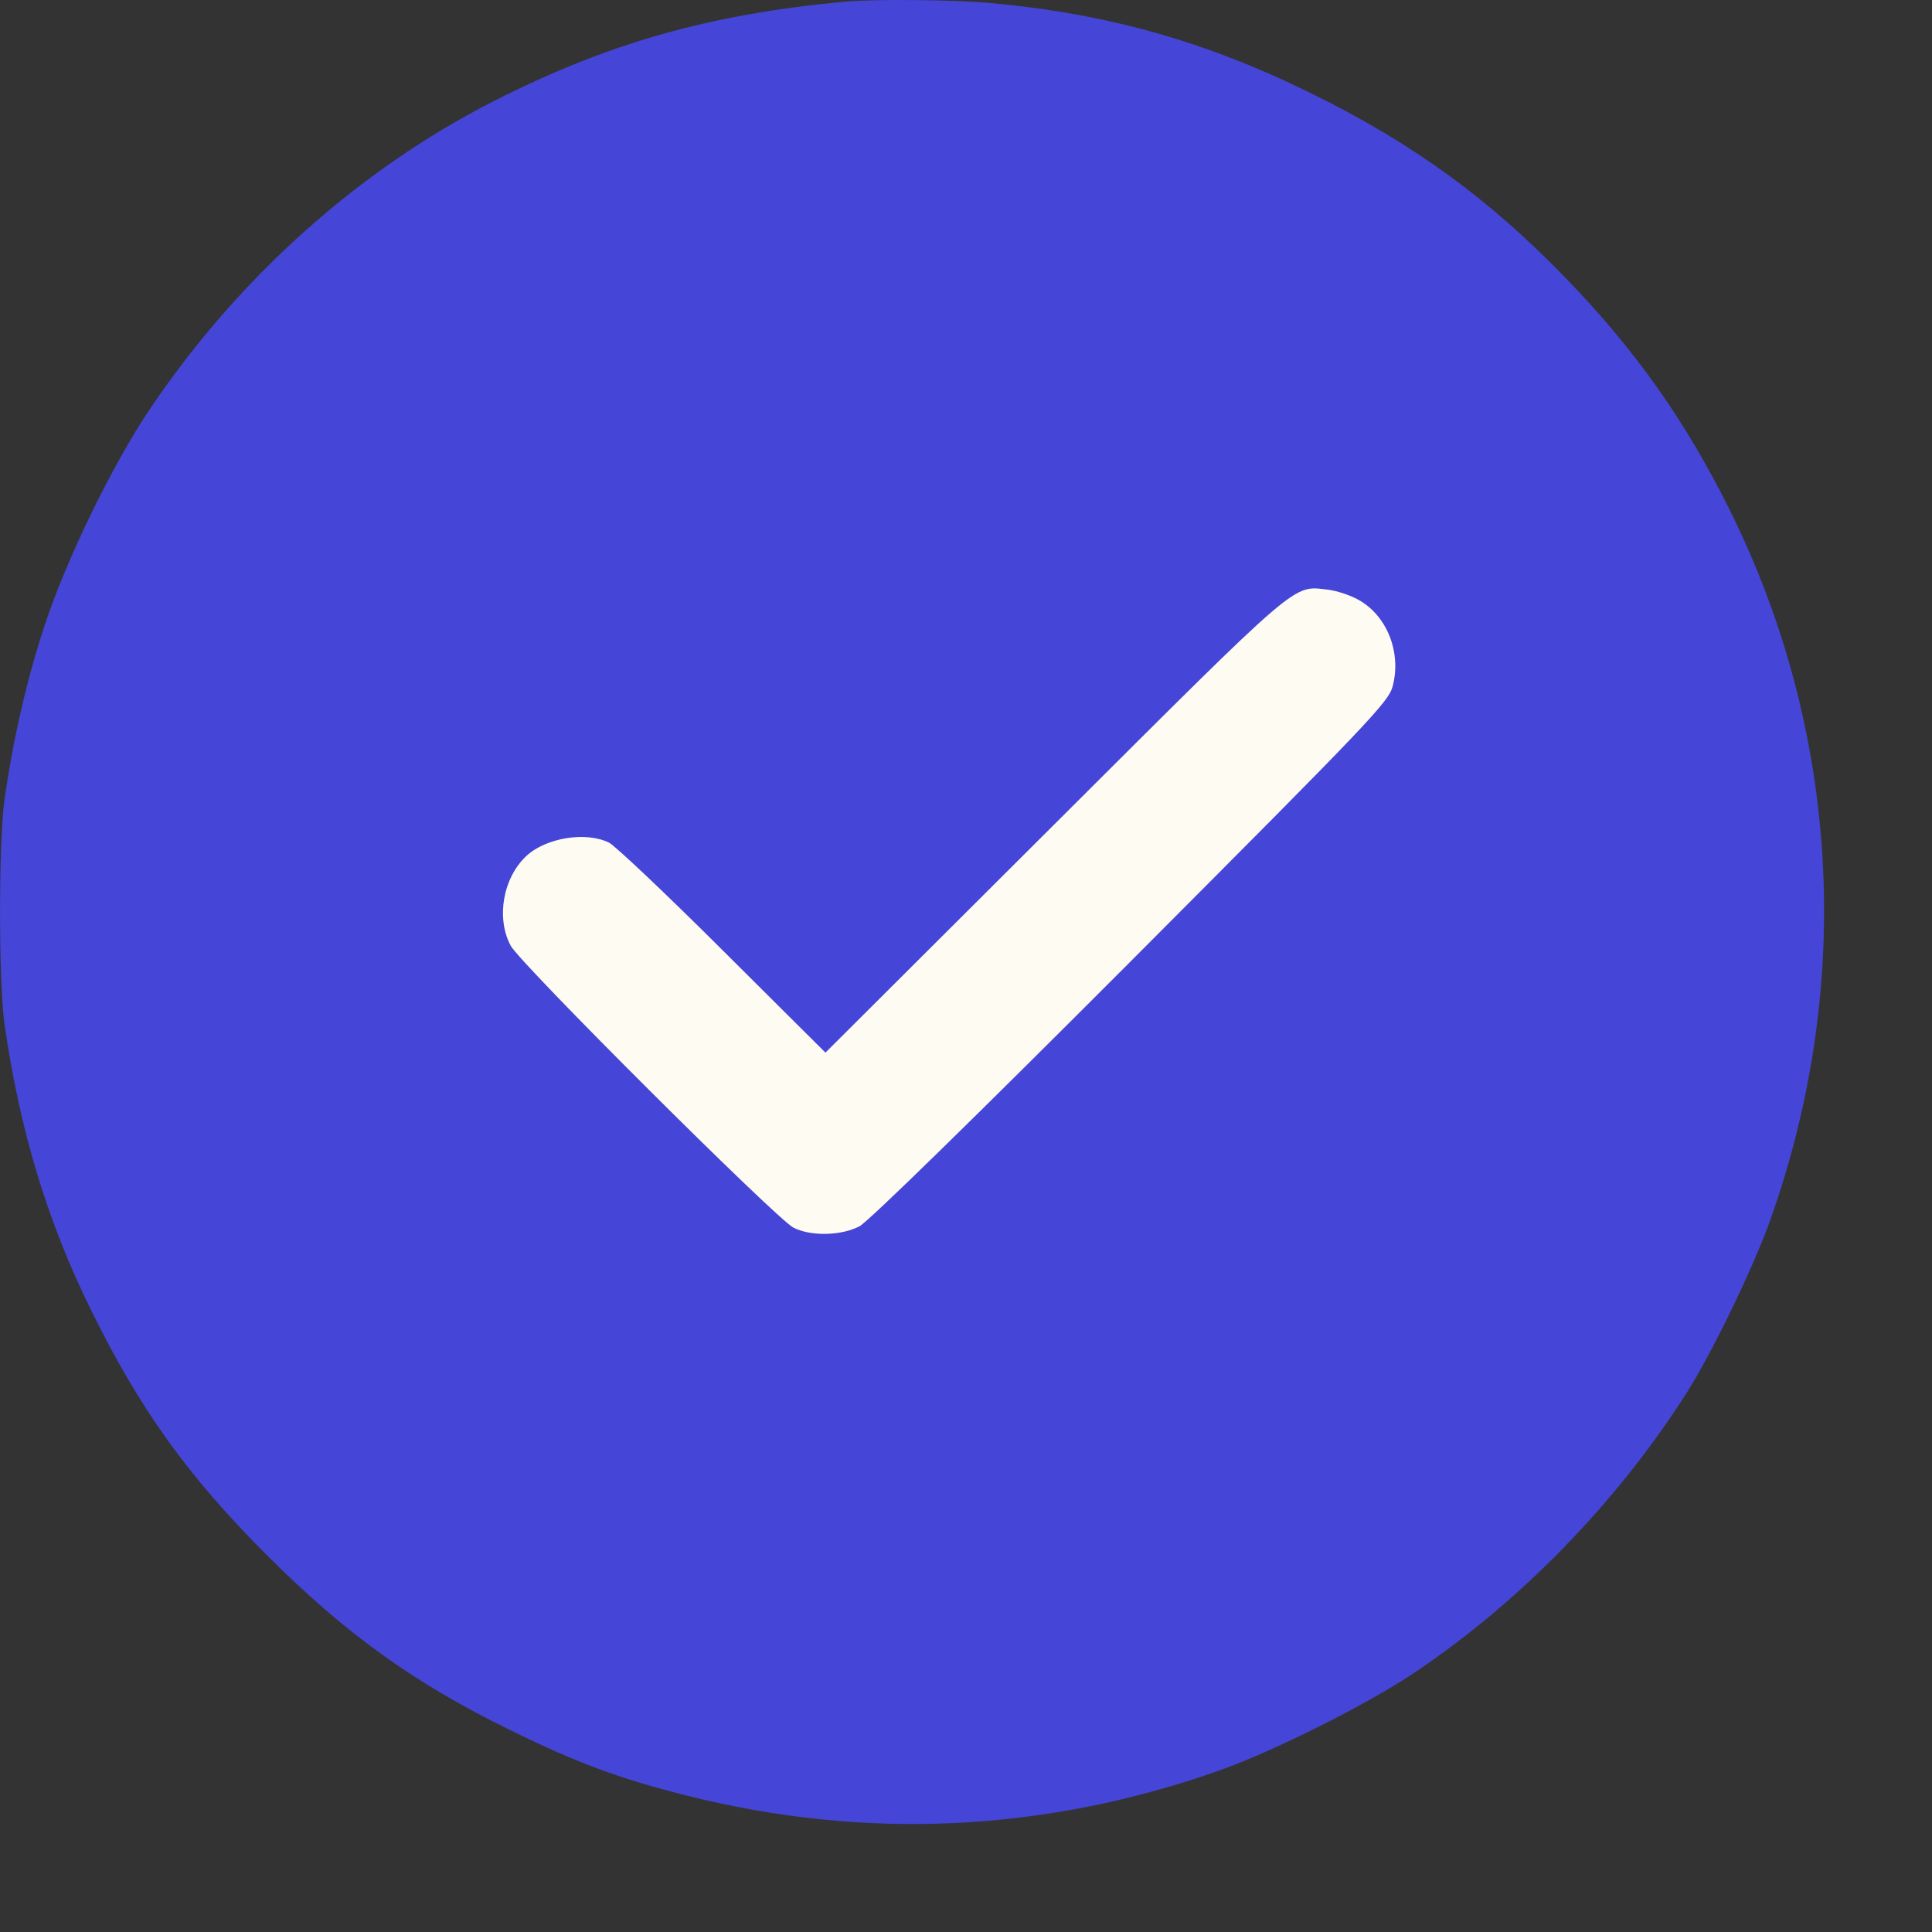
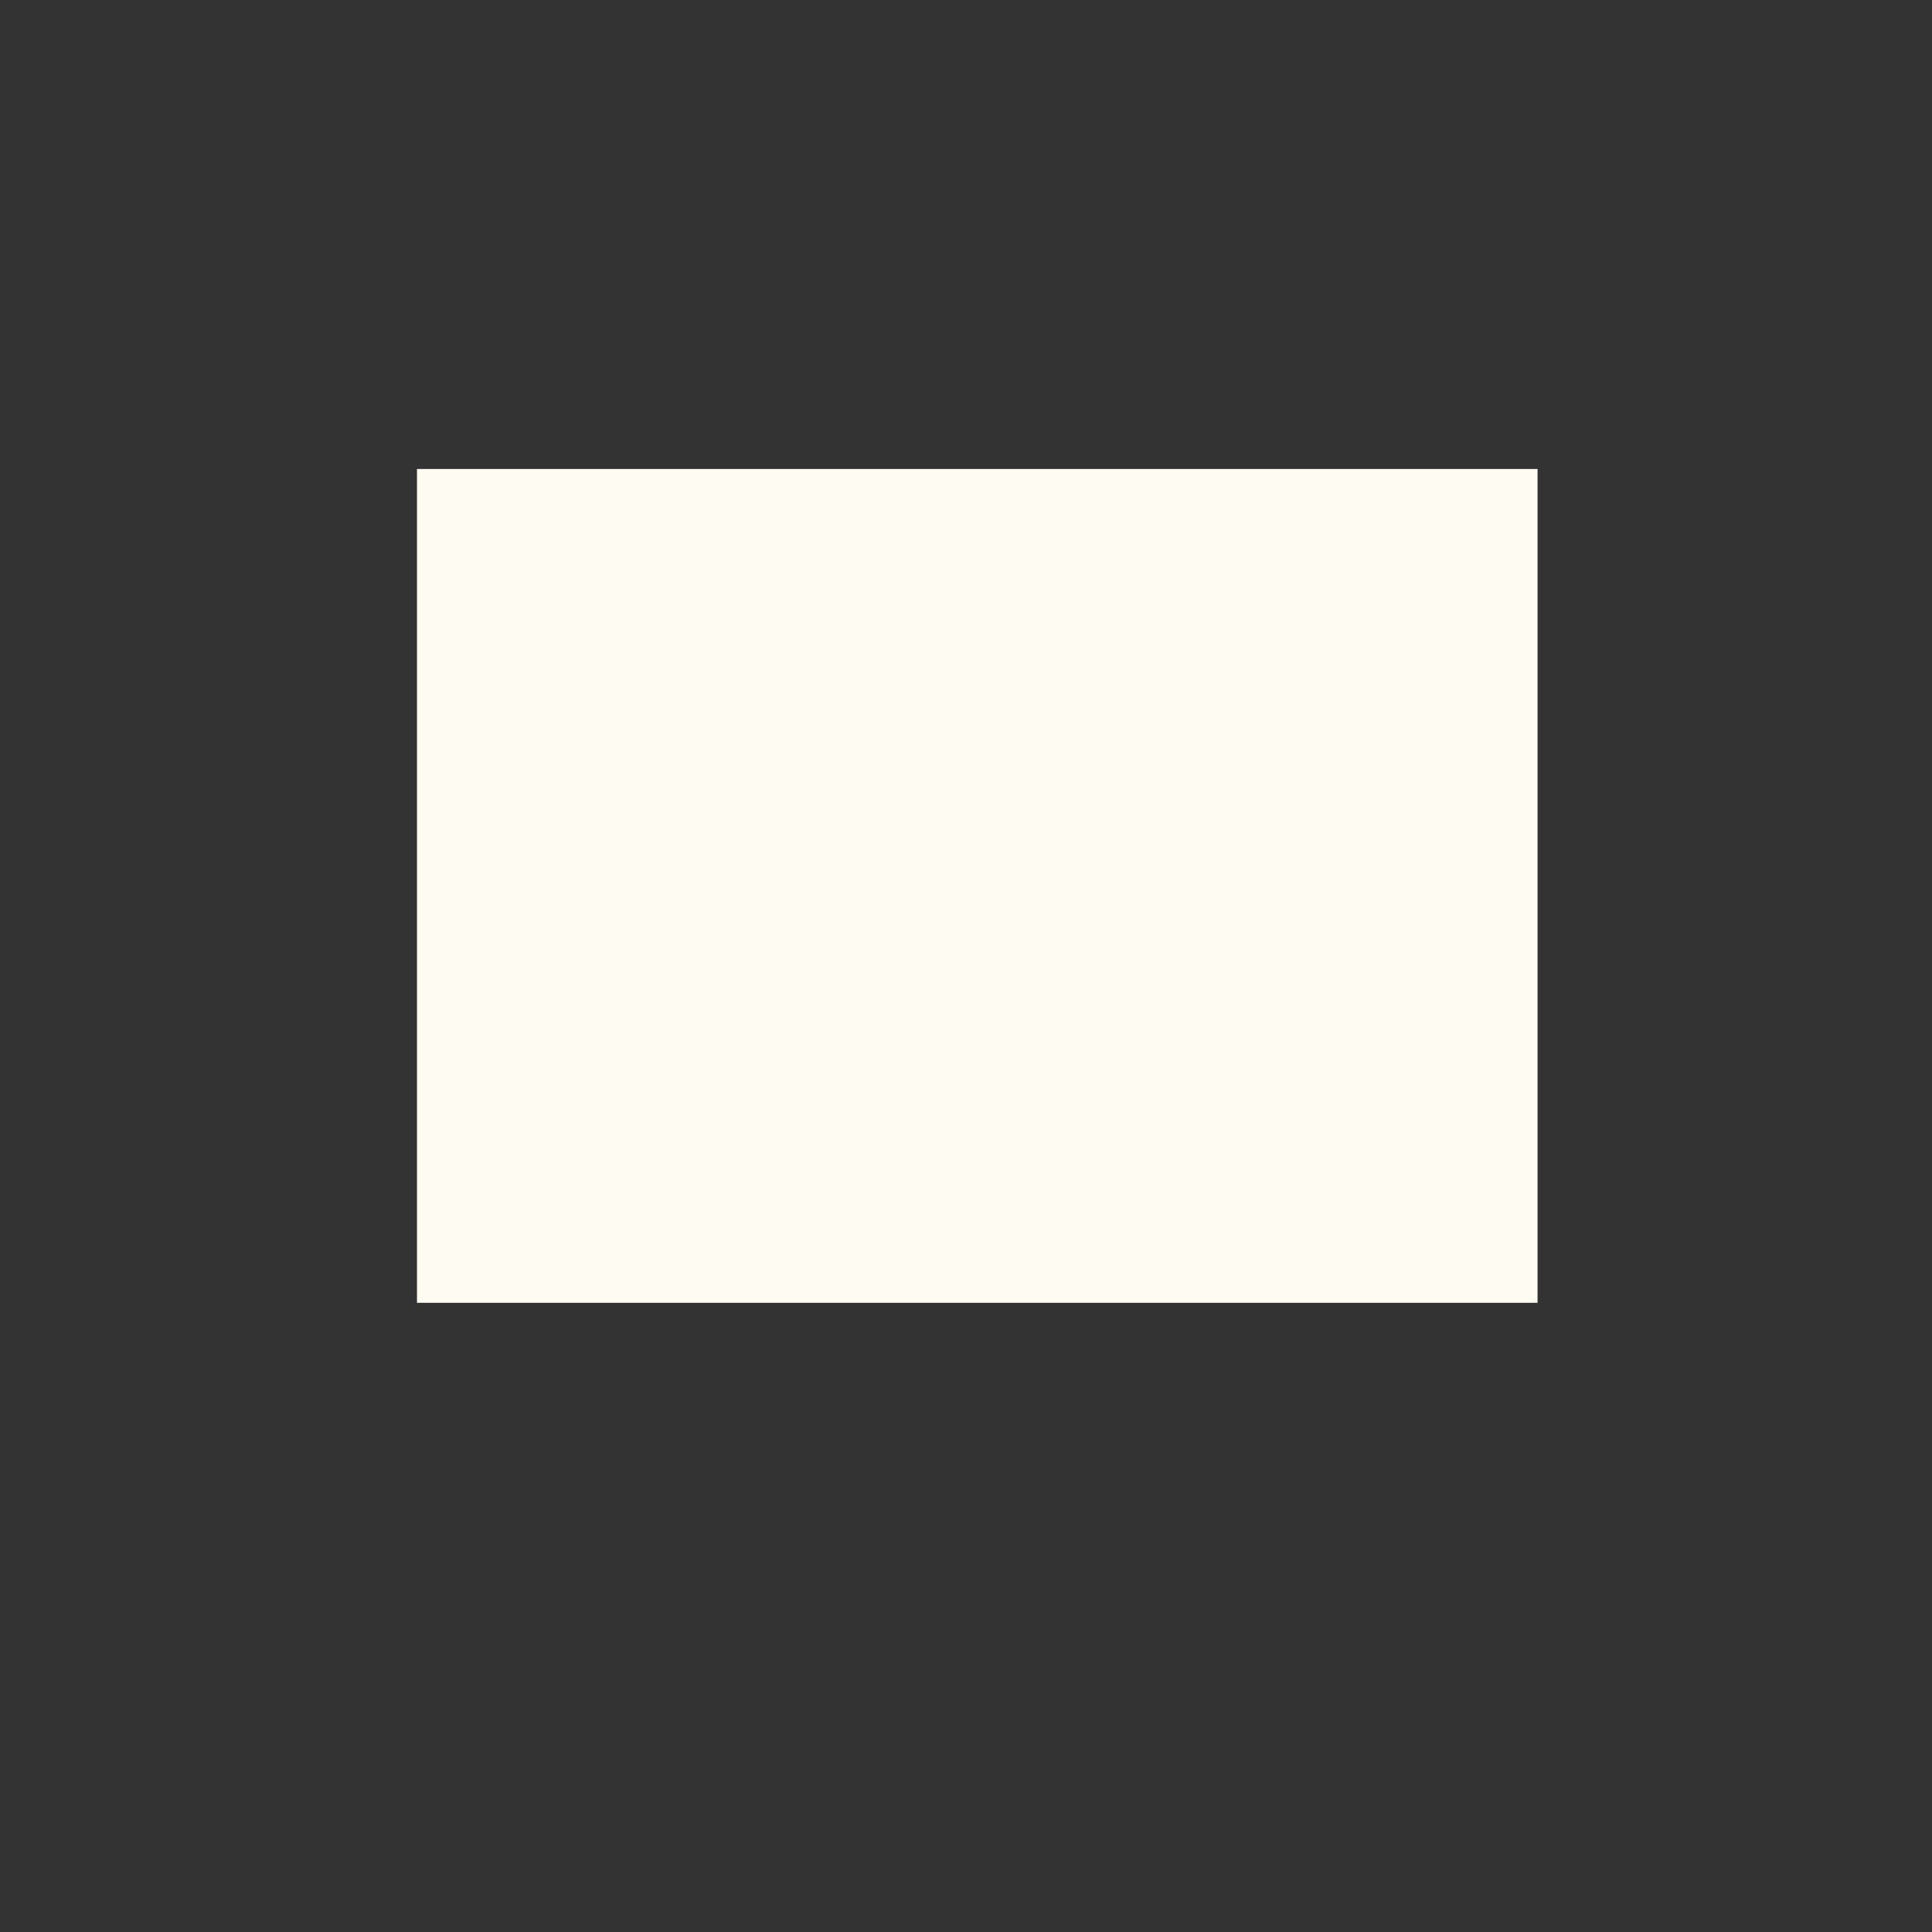
<svg xmlns="http://www.w3.org/2000/svg" width="12" height="12" viewBox="0 0 12 12" fill="none">
  <rect x="0" y="0" width="12" height="12" fill="#333333" stroke="none" />
  <rect x="2.59" y="2.913" width="6.96" height="5.179" fill="#FEFBF2" />
-   <path fill-rule="evenodd" clip-rule="evenodd" d="M5.238 0.011C4.398 0.091 3.774 0.269 3.067 0.628C2.229 1.054 1.478 1.727 0.93 2.542C0.698 2.887 0.414 3.47 0.278 3.882C0.168 4.214 0.081 4.592 0.028 4.966C-0.009 5.227 -0.009 6.101 0.028 6.361C0.121 7.013 0.293 7.585 0.563 8.132C0.867 8.752 1.166 9.168 1.659 9.661C2.147 10.148 2.57 10.453 3.167 10.745C3.583 10.95 3.852 11.049 4.274 11.155C5.382 11.432 6.494 11.379 7.576 10.996C7.904 10.88 8.477 10.594 8.772 10.398C9.434 9.958 10.041 9.335 10.475 8.653C10.635 8.402 10.891 7.872 10.996 7.577C11.516 6.112 11.426 4.539 10.742 3.164C10.466 2.61 10.158 2.175 9.727 1.729C9.248 1.234 8.779 0.893 8.151 0.583C7.495 0.259 6.884 0.086 6.157 0.019C5.932 -0.002 5.419 -0.007 5.238 0.011ZM8.444 3.729C8.618 3.83 8.705 4.056 8.65 4.263C8.623 4.362 8.515 4.475 7.024 5.97C6.047 6.949 5.392 7.589 5.338 7.617C5.224 7.676 5.035 7.68 4.928 7.625C4.821 7.57 3.231 5.985 3.172 5.874C3.08 5.702 3.124 5.452 3.27 5.316C3.392 5.203 3.64 5.163 3.783 5.234C3.822 5.254 4.14 5.555 4.49 5.904L5.127 6.538L6.551 5.118C8.098 3.575 8.025 3.638 8.251 3.663C8.306 3.67 8.393 3.699 8.444 3.729Z" fill="#4545D7" />
</svg>